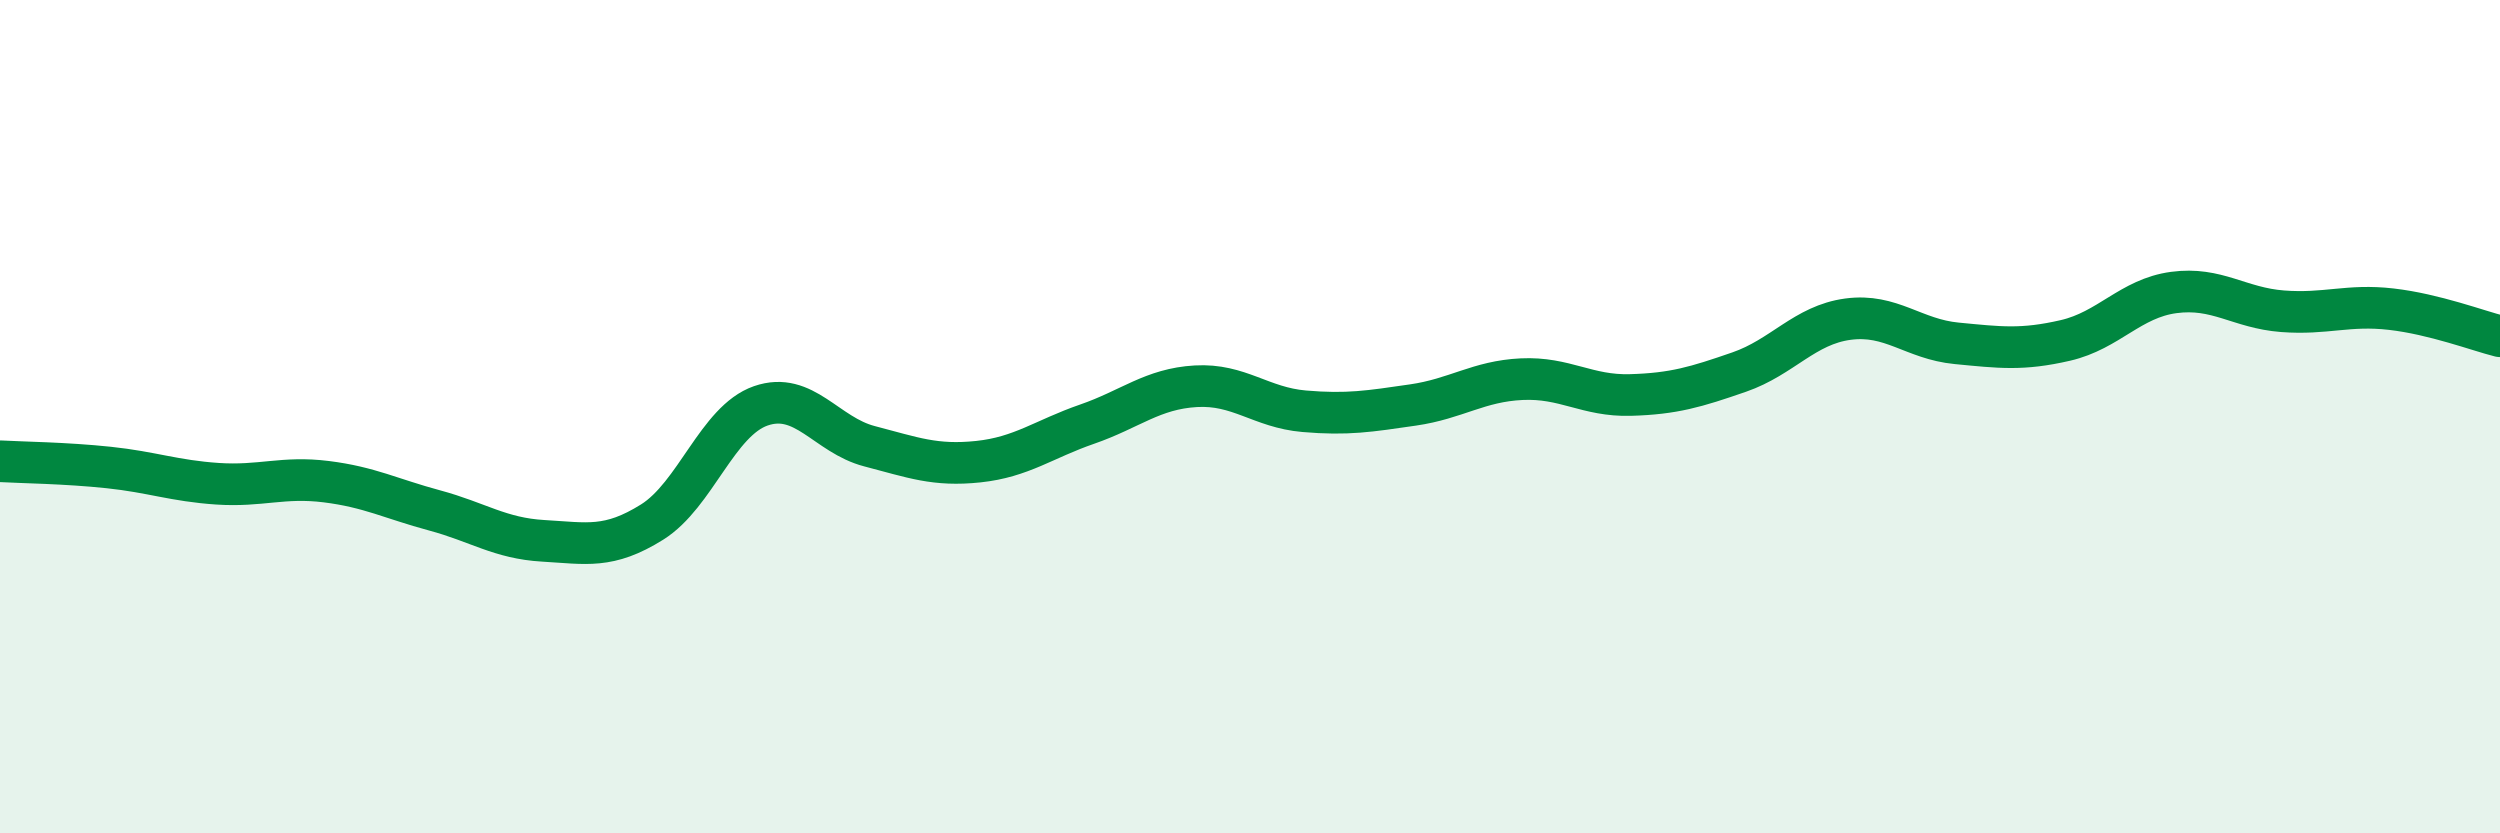
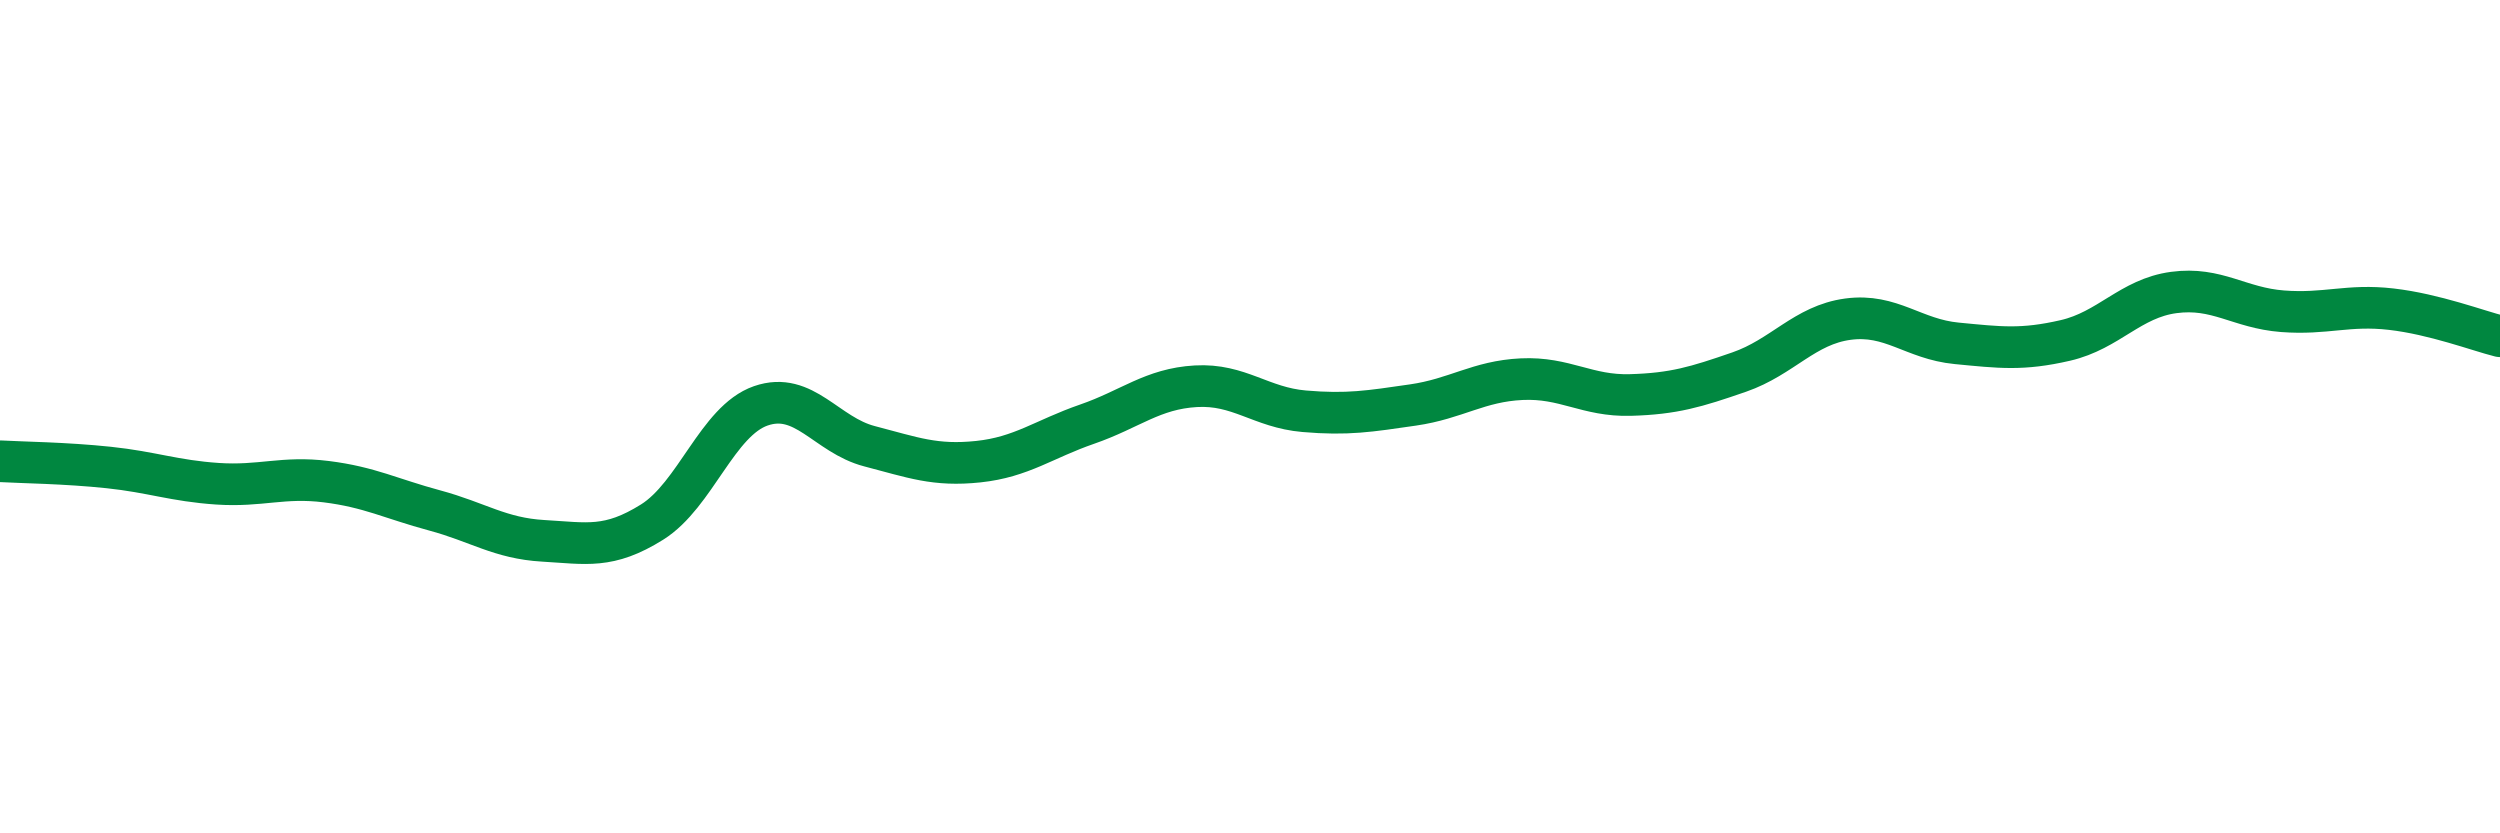
<svg xmlns="http://www.w3.org/2000/svg" width="60" height="20" viewBox="0 0 60 20">
-   <path d="M 0,11.07 C 0.52,11.1 1.57,11.11 2.61,11.22 C 3.65,11.33 4.18,11.54 5.22,11.61 C 6.26,11.68 6.79,11.43 7.83,11.56 C 8.87,11.69 9.39,11.97 10.43,12.25 C 11.47,12.53 12,12.92 13.04,12.98 C 14.08,13.04 14.61,13.18 15.65,12.53 C 16.69,11.88 17.22,10.1 18.26,9.74 C 19.3,9.38 19.83,10.44 20.87,10.71 C 21.91,10.98 22.44,11.19 23.48,11.08 C 24.52,10.97 25.05,10.54 26.09,10.18 C 27.13,9.82 27.66,9.33 28.7,9.27 C 29.74,9.21 30.26,9.78 31.3,9.87 C 32.34,9.96 32.87,9.87 33.91,9.72 C 34.95,9.57 35.48,9.15 36.52,9.1 C 37.56,9.05 38.09,9.51 39.13,9.48 C 40.17,9.45 40.7,9.29 41.74,8.93 C 42.78,8.57 43.31,7.8 44.35,7.66 C 45.39,7.52 45.92,8.14 46.96,8.24 C 48,8.34 48.53,8.41 49.57,8.17 C 50.61,7.93 51.13,7.16 52.17,7.02 C 53.21,6.88 53.74,7.39 54.78,7.47 C 55.82,7.55 56.35,7.3 57.39,7.42 C 58.43,7.54 59.48,7.94 60,8.07L60 20L0 20Z" fill="#008740" opacity="0.1" stroke-linecap="round" stroke-linejoin="round" />
  <path d="M 0,11.07 C 0.52,11.1 1.57,11.11 2.61,11.22 C 3.65,11.33 4.18,11.54 5.22,11.61 C 6.26,11.68 6.79,11.43 7.83,11.56 C 8.87,11.69 9.39,11.97 10.43,12.25 C 11.47,12.53 12,12.92 13.04,12.98 C 14.08,13.04 14.61,13.18 15.65,12.53 C 16.69,11.88 17.22,10.1 18.26,9.74 C 19.3,9.38 19.83,10.44 20.87,10.71 C 21.91,10.98 22.44,11.19 23.48,11.08 C 24.52,10.97 25.05,10.54 26.09,10.18 C 27.13,9.82 27.66,9.33 28.7,9.27 C 29.74,9.21 30.26,9.78 31.3,9.87 C 32.34,9.96 32.87,9.87 33.91,9.72 C 34.95,9.57 35.48,9.15 36.52,9.1 C 37.56,9.05 38.09,9.51 39.13,9.48 C 40.17,9.45 40.7,9.29 41.74,8.93 C 42.78,8.57 43.31,7.8 44.35,7.66 C 45.39,7.52 45.92,8.14 46.96,8.24 C 48,8.34 48.53,8.41 49.57,8.17 C 50.61,7.93 51.13,7.16 52.17,7.02 C 53.21,6.88 53.74,7.39 54.78,7.47 C 55.82,7.55 56.35,7.3 57.39,7.42 C 58.43,7.54 59.48,7.94 60,8.07" stroke="#008740" stroke-width="1" fill="none" stroke-linecap="round" stroke-linejoin="round" />
</svg>